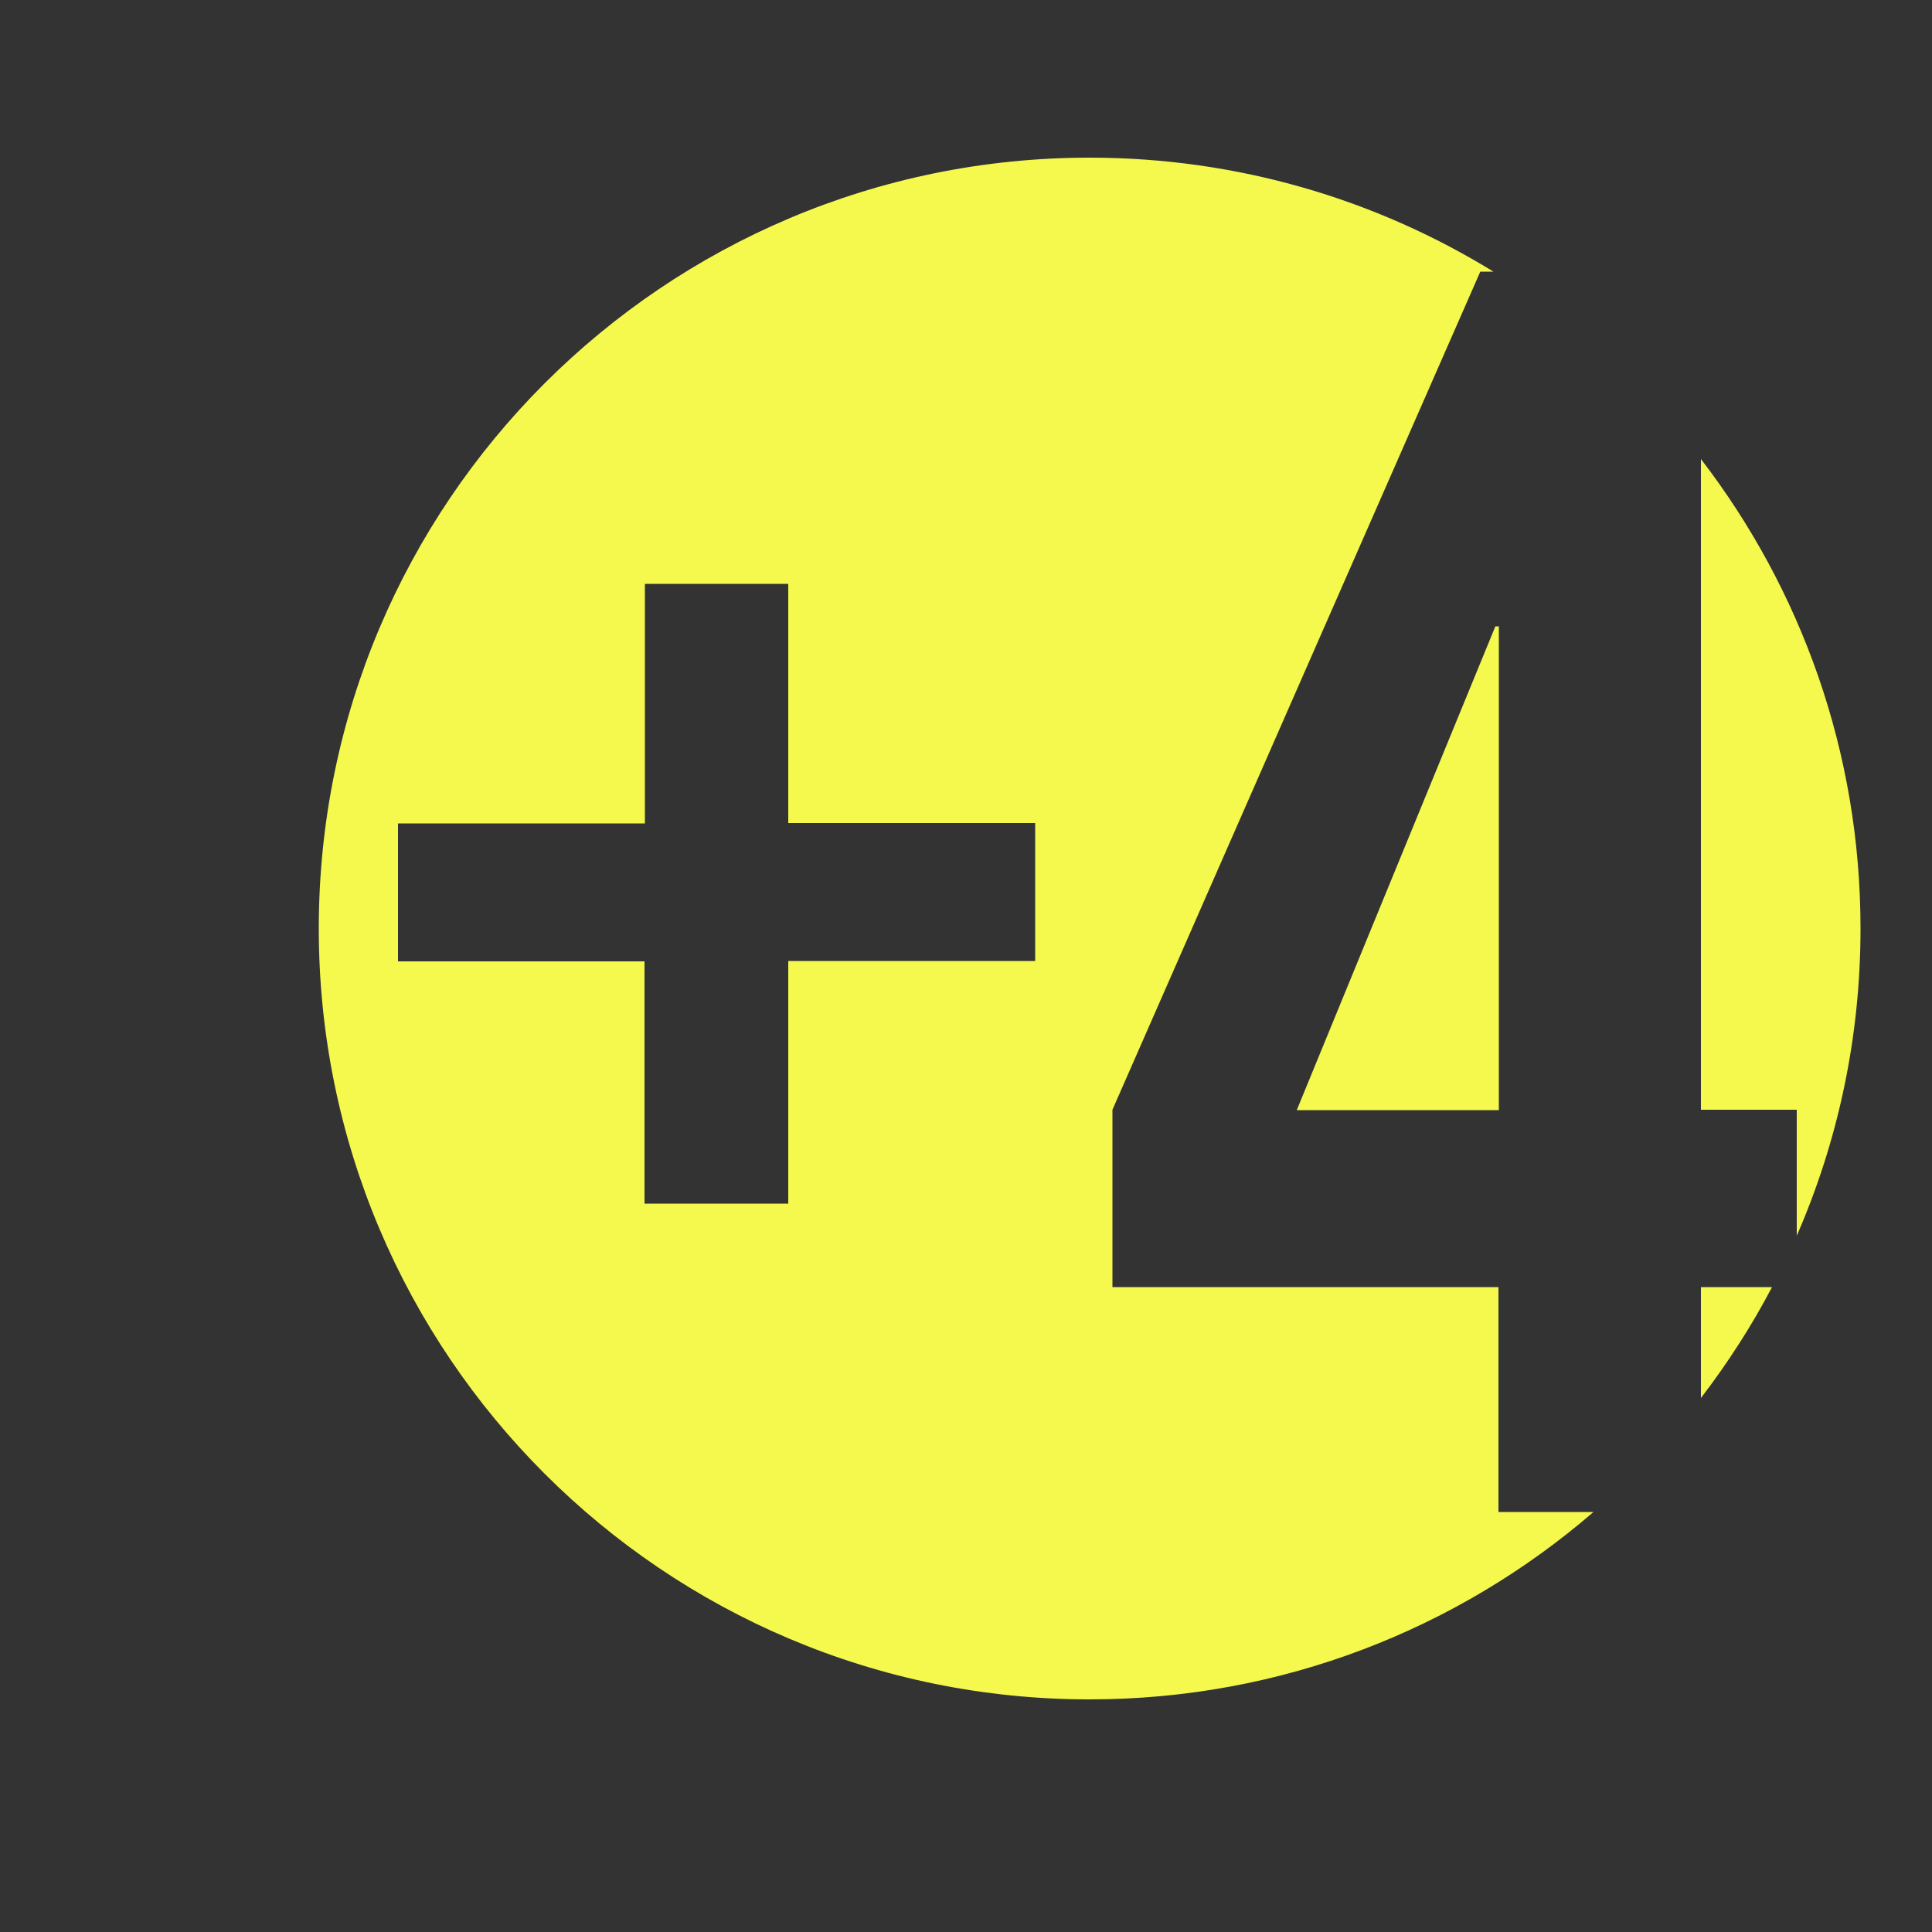
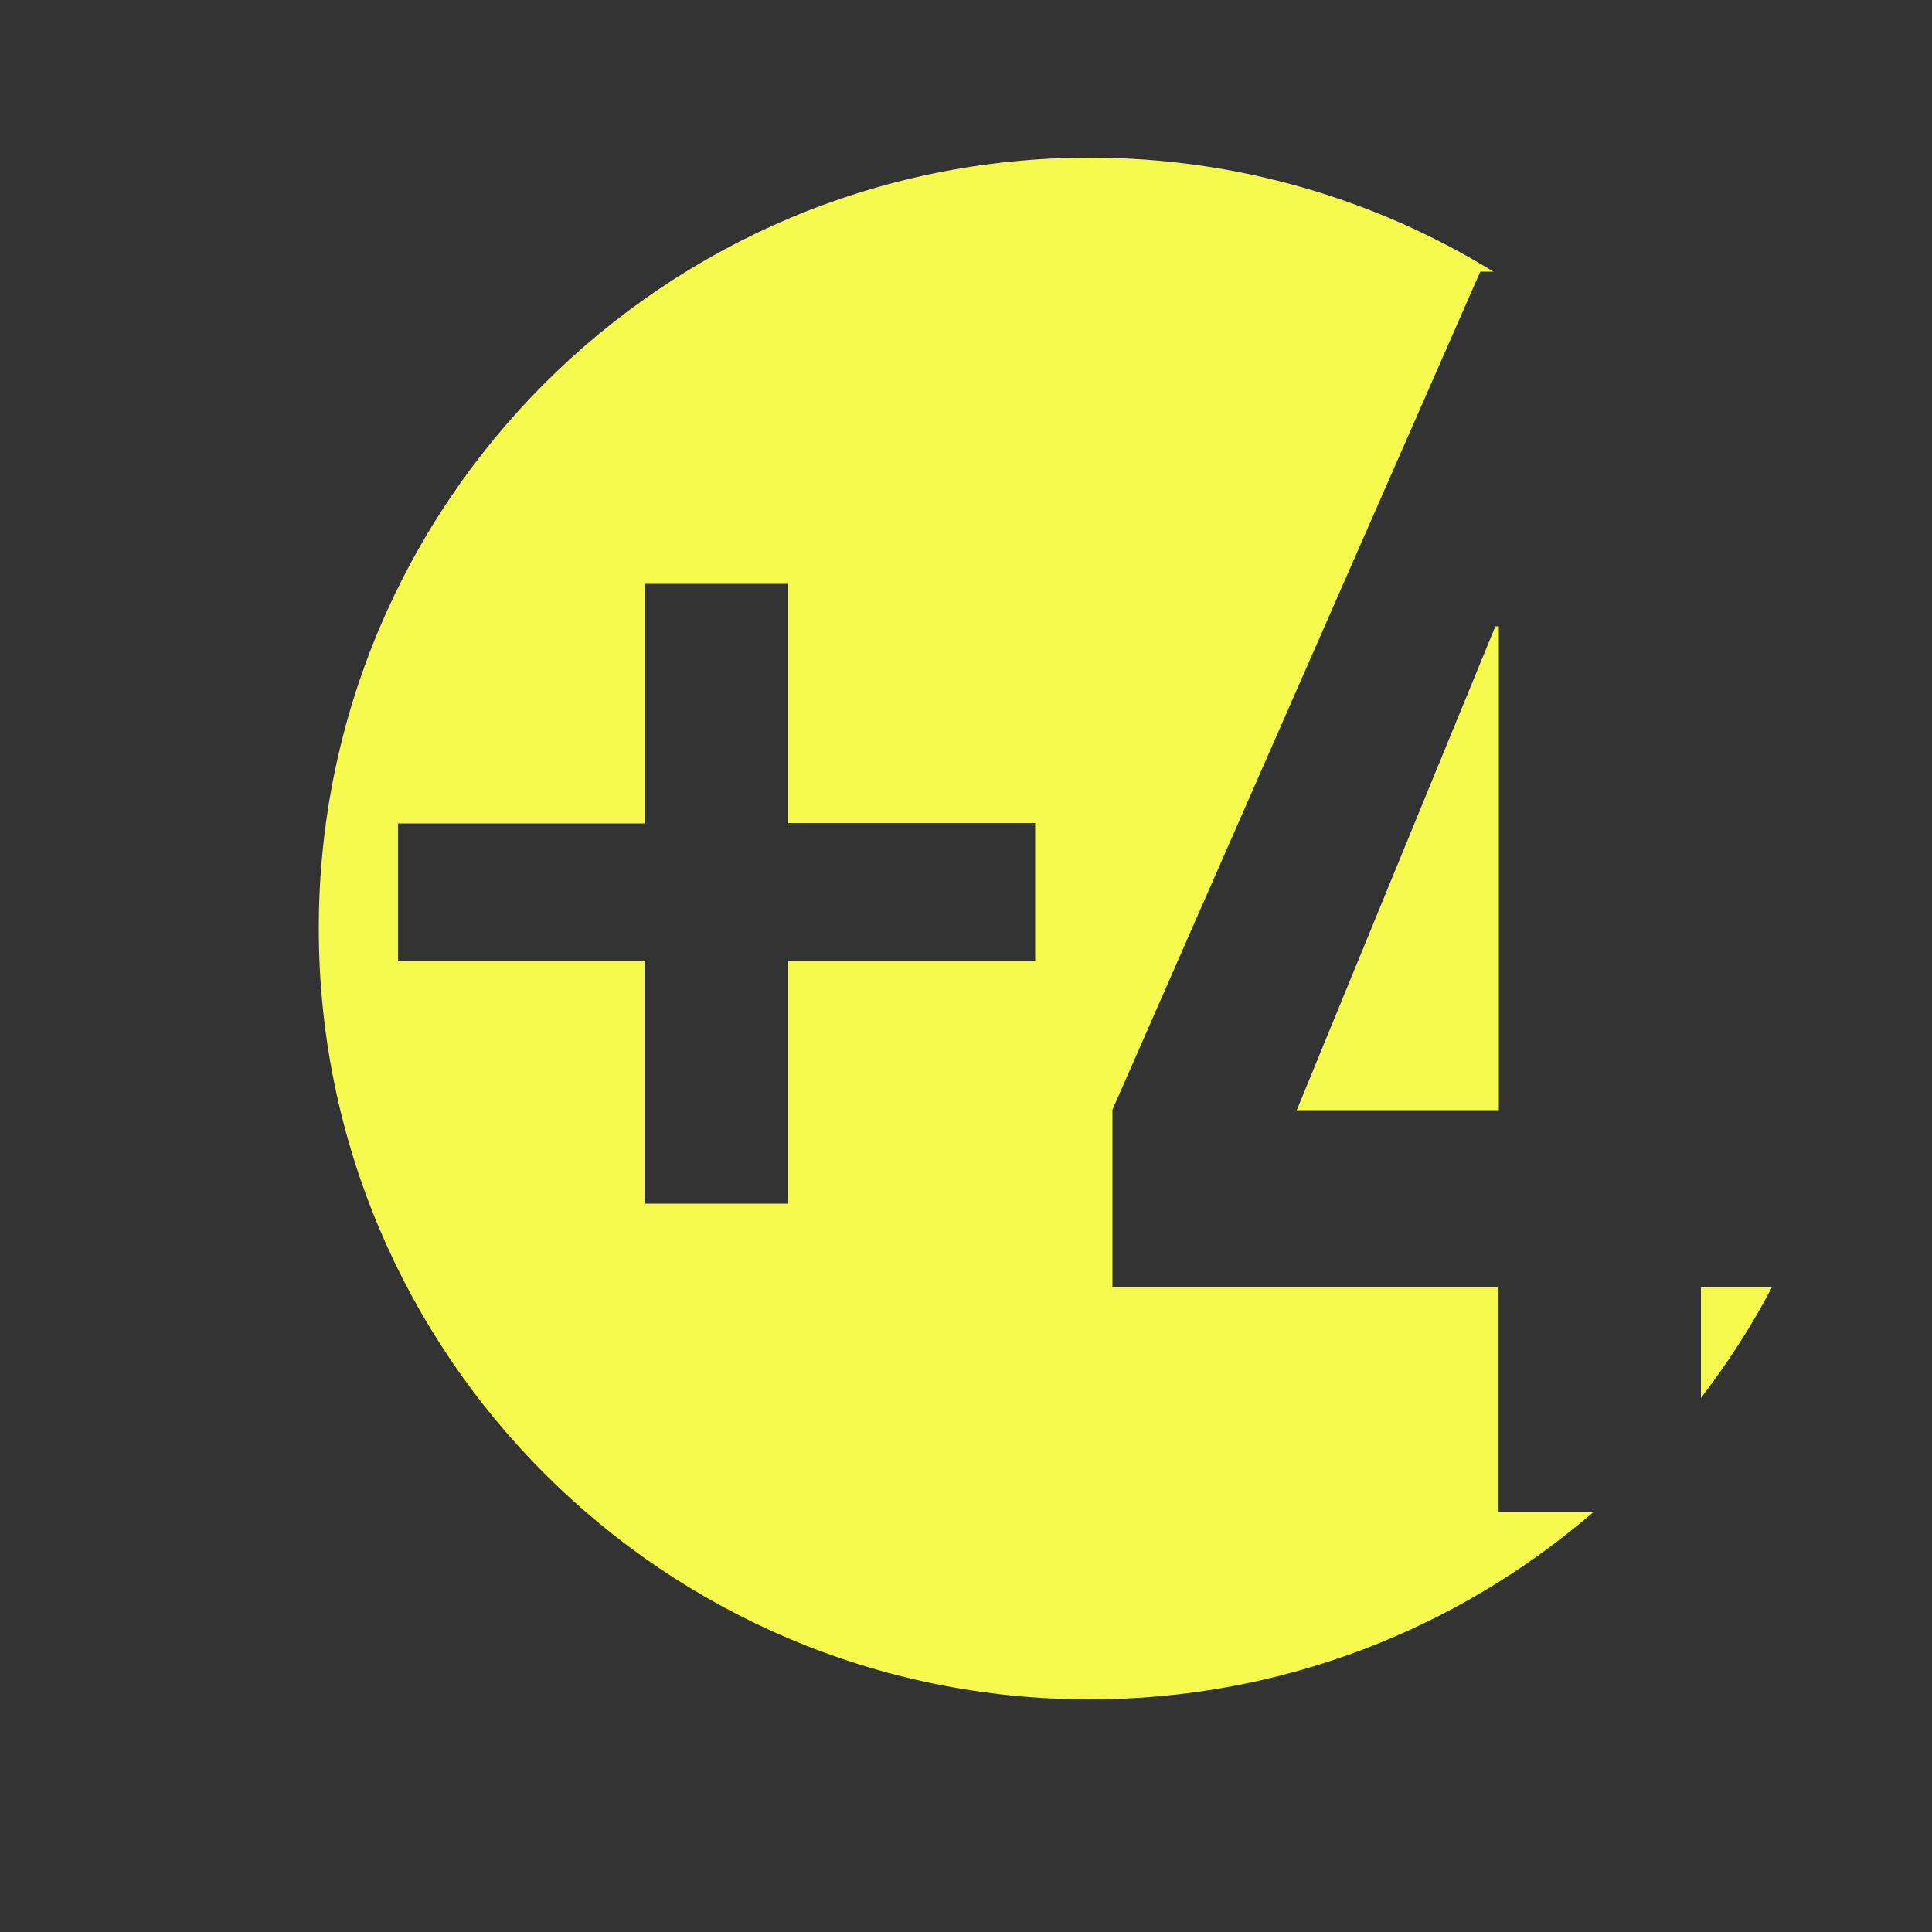
<svg xmlns="http://www.w3.org/2000/svg" id="Calque_1" x="0px" y="0px" viewBox="0 0 500 500" style="enable-background:new 0 0 500 500;" xml:space="preserve">
  <rect x="0" y="0" width="500" height="500" fill="#333333" stroke="none" />
  <style type="text/css">	.st0{fill:#F5F94D;}</style>
  <g>
    <path class="st0" d="M440.2,333.1v28.7c6.9-9,13.1-18.6,18.4-28.7H440.2z" />
-     <path class="st0" d="M481.5,240.3c0-45.7-15.4-87.8-41.3-121.5v168.4H465v32.6C475.6,295.5,481.5,268.6,481.5,240.3z" />
    <polygon class="st0" points="387.9,287.3 387.9,287.2 387.9,162.1 387,162.1 335.6,287.3  " />
    <path class="st0" d="M387.8,391.3v-58.2h-99.9v-45.9l95.2-216.9h3.4C356.1,51.6,320.3,40.8,282,40.8  c-110.2,0-199.5,89.3-199.5,199.5S171.8,439.8,282,439.8c49.8,0,95.4-18.3,130.4-48.5H387.8z M267.9,248.7H204v62.8h-37.2v-62.7  H103v-35.7h63.9v-62H204V213h63.9V248.7z" />
  </g>
</svg>